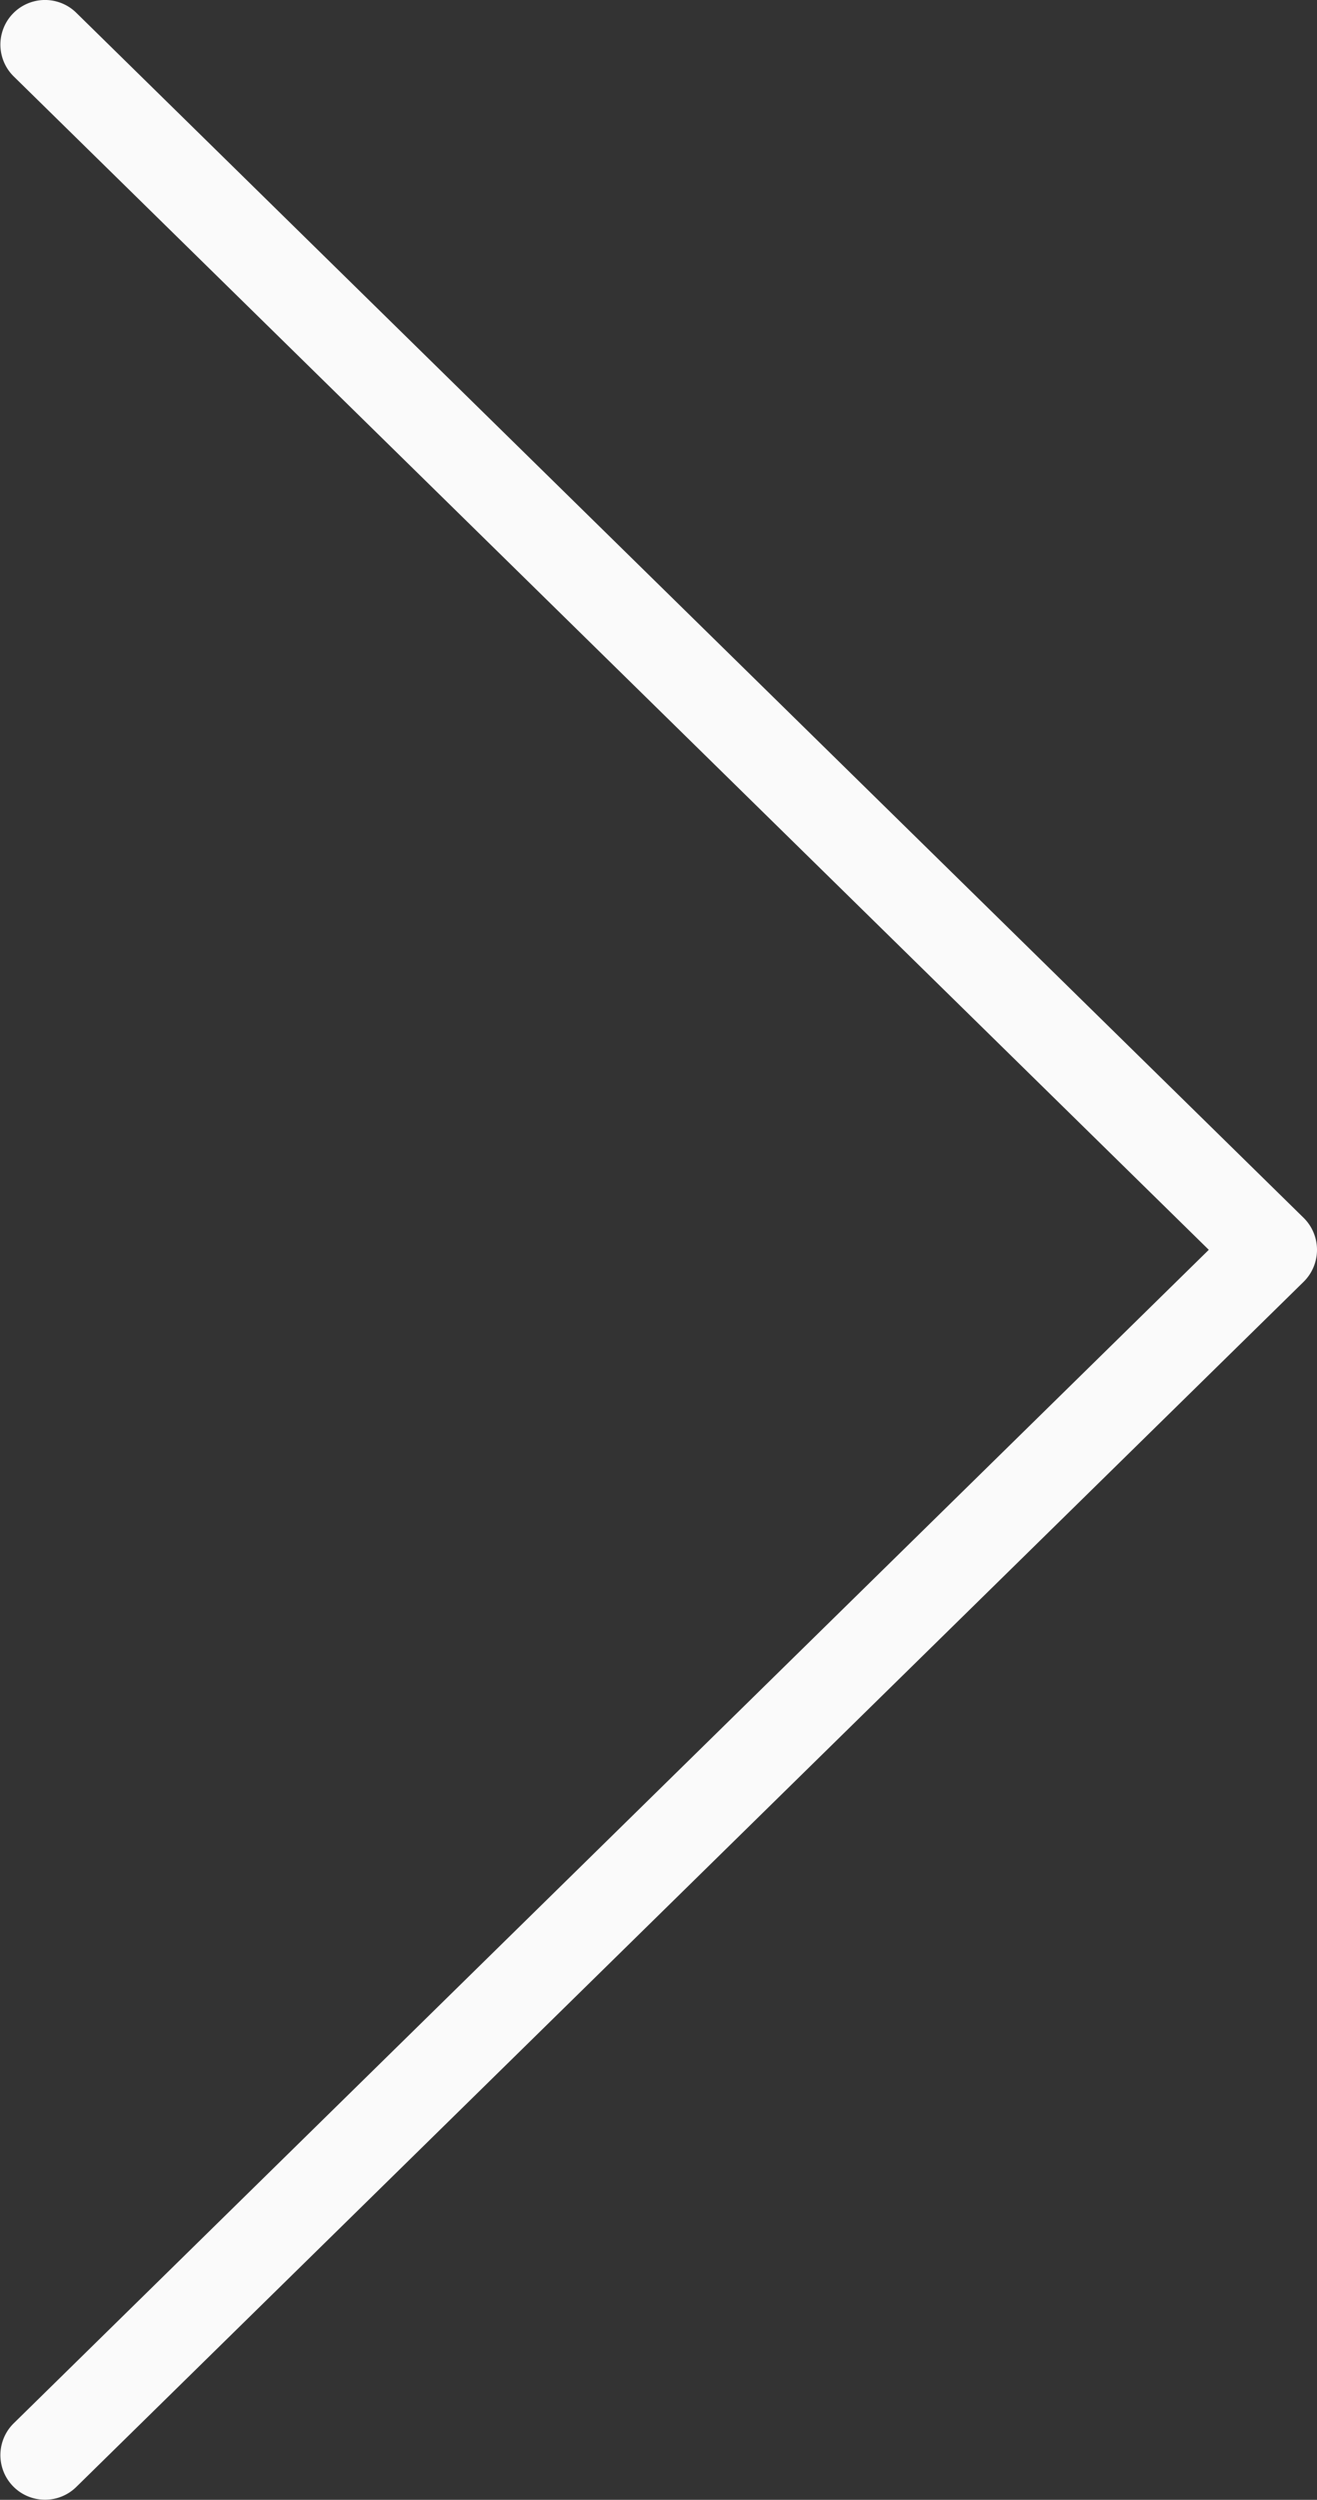
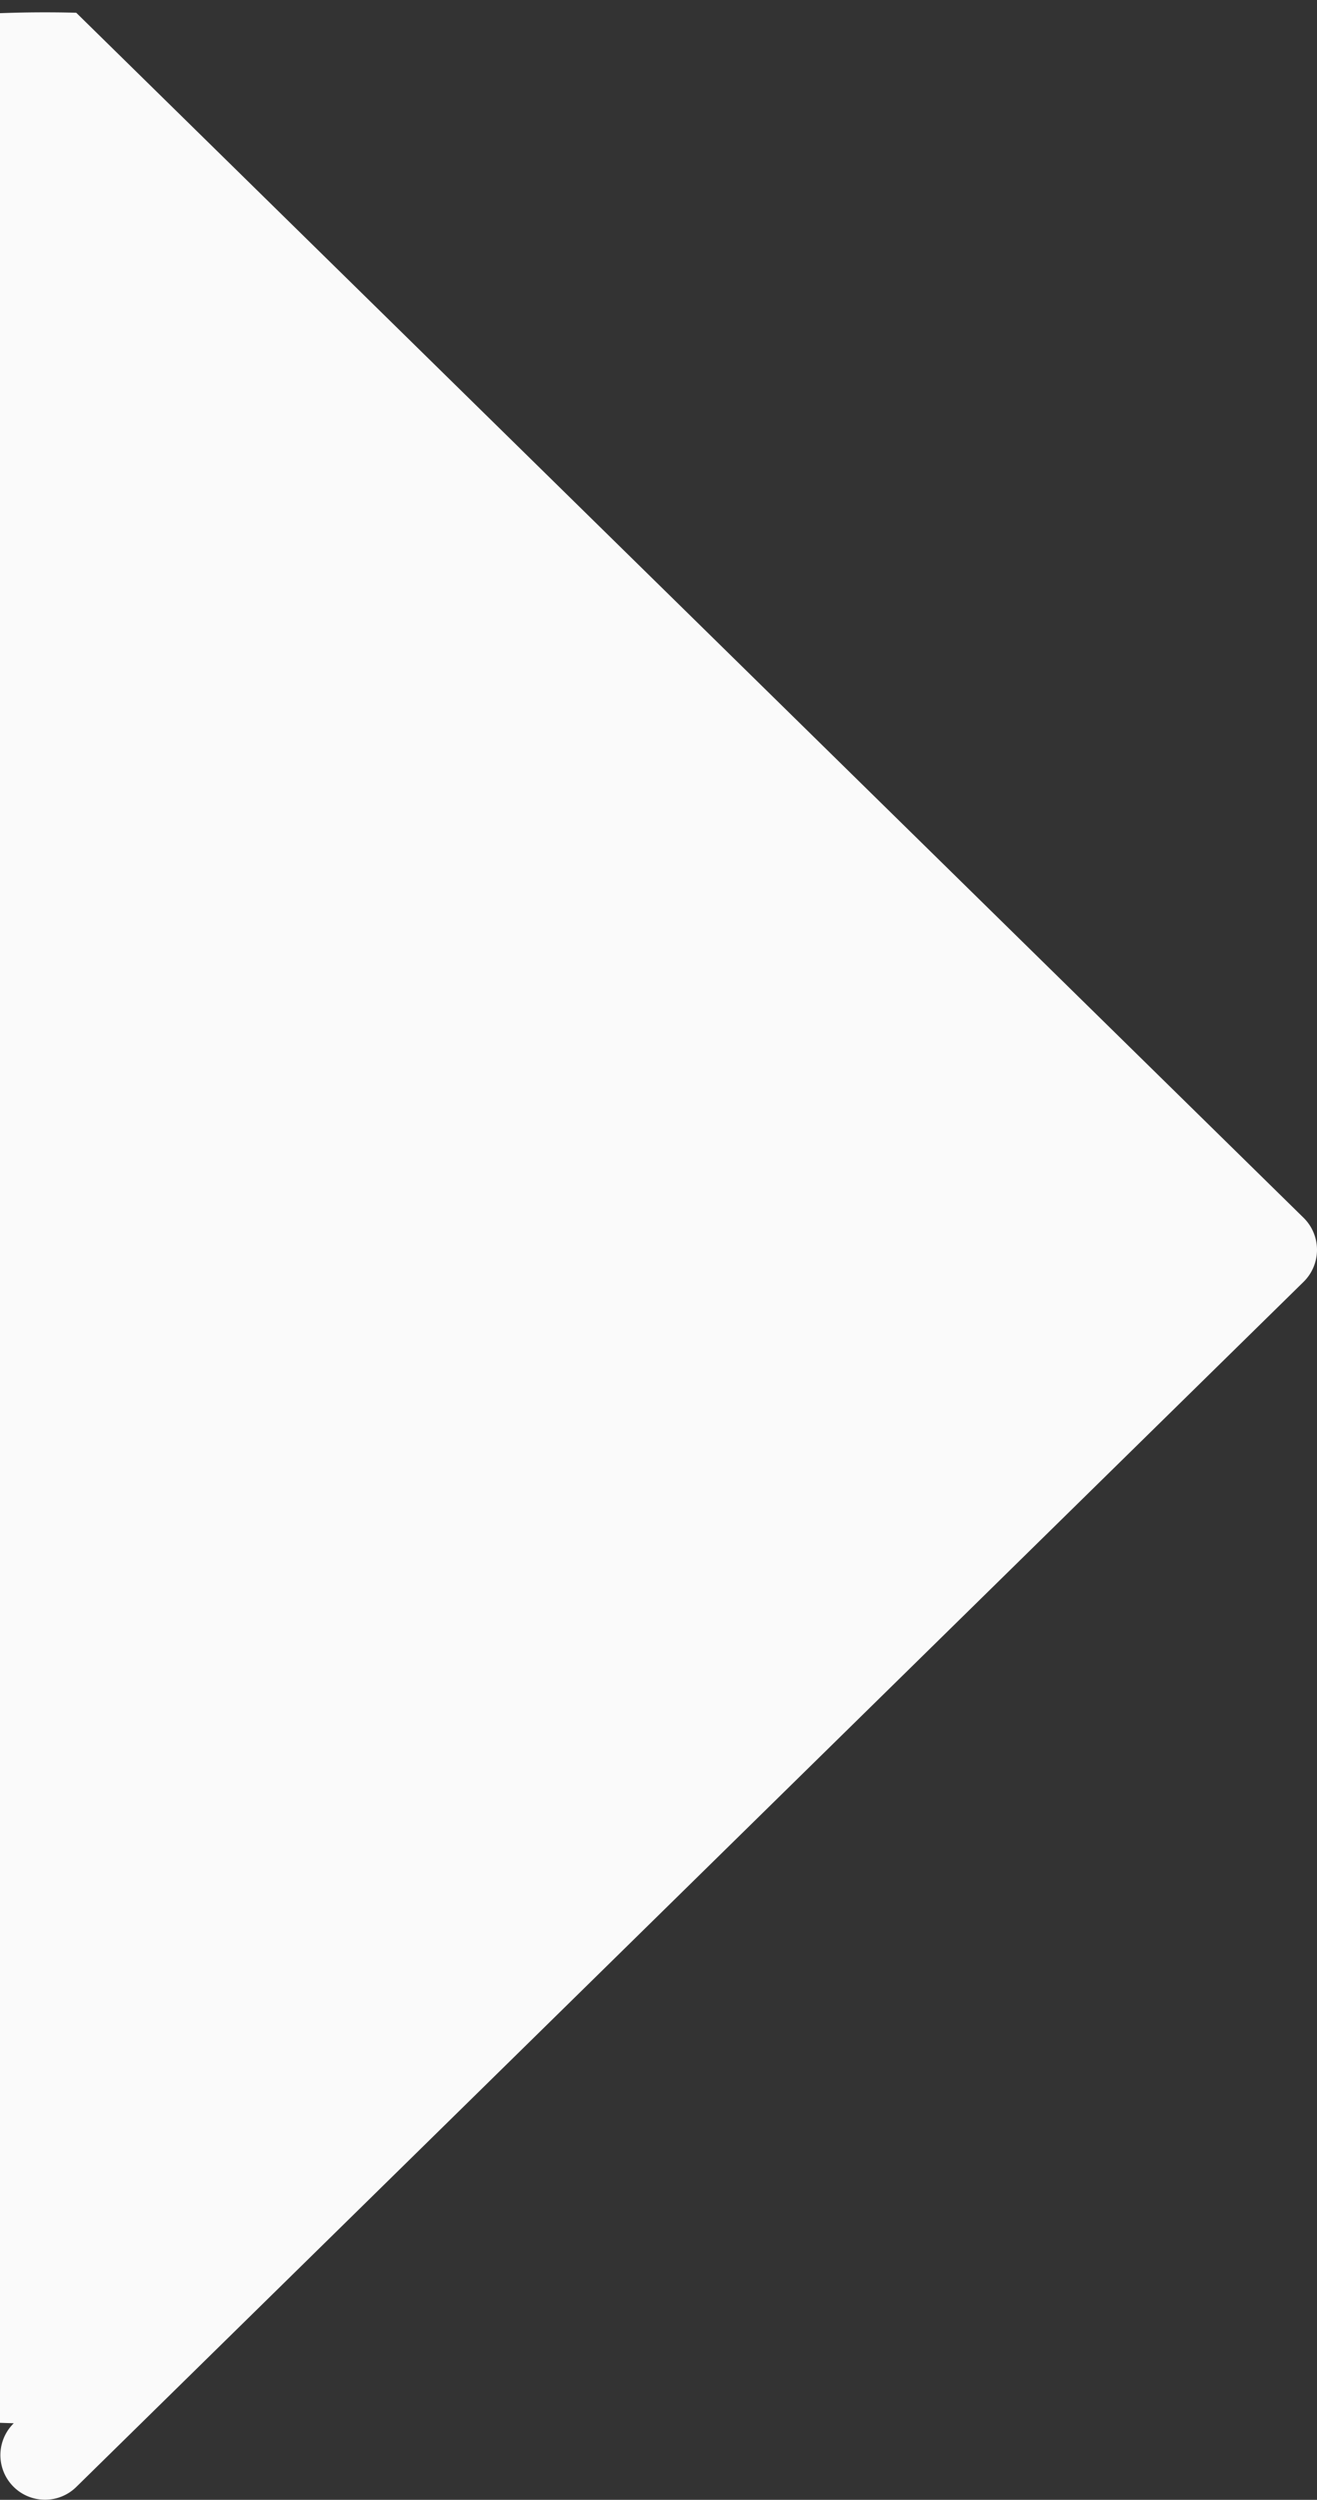
<svg xmlns="http://www.w3.org/2000/svg" width="12.816" height="24.318" viewBox="0 0 12.816 24.318">
  <rect x="0" y="0" width="12.816" height="24.318" fill="#333333" stroke="none" />
-   <path id="chevron" d="M12.687,12.468.742,24.193a.434.434,0,0,1-.608-.62L11.763,12.158.134.744A.434.434,0,0,1,.742.124L12.687,11.848a.437.437,0,0,1,0,.62Z" fill="#fafafa" />
+   <path id="chevron" d="M12.687,12.468.742,24.193a.434.434,0,0,1-.608-.62A.434.434,0,0,1,.742.124L12.687,11.848a.437.437,0,0,1,0,.62Z" fill="#fafafa" />
</svg>